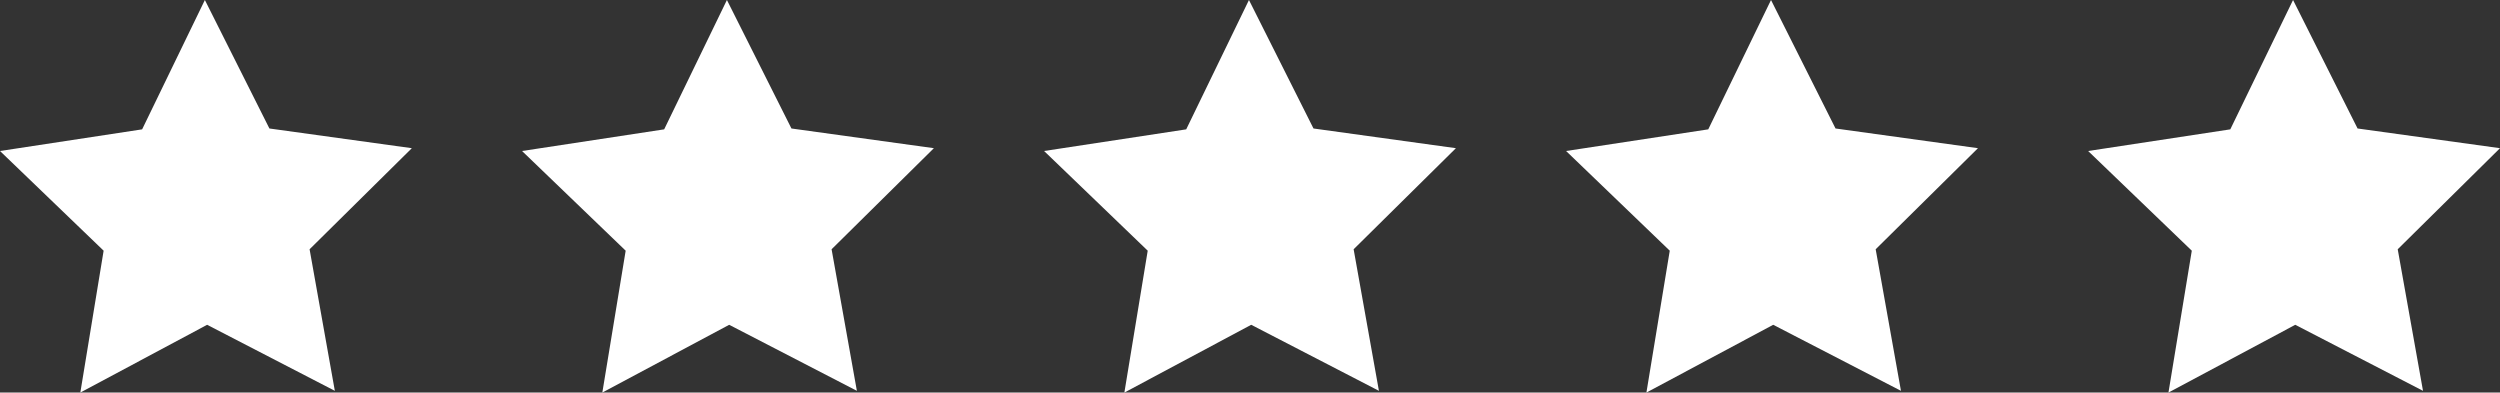
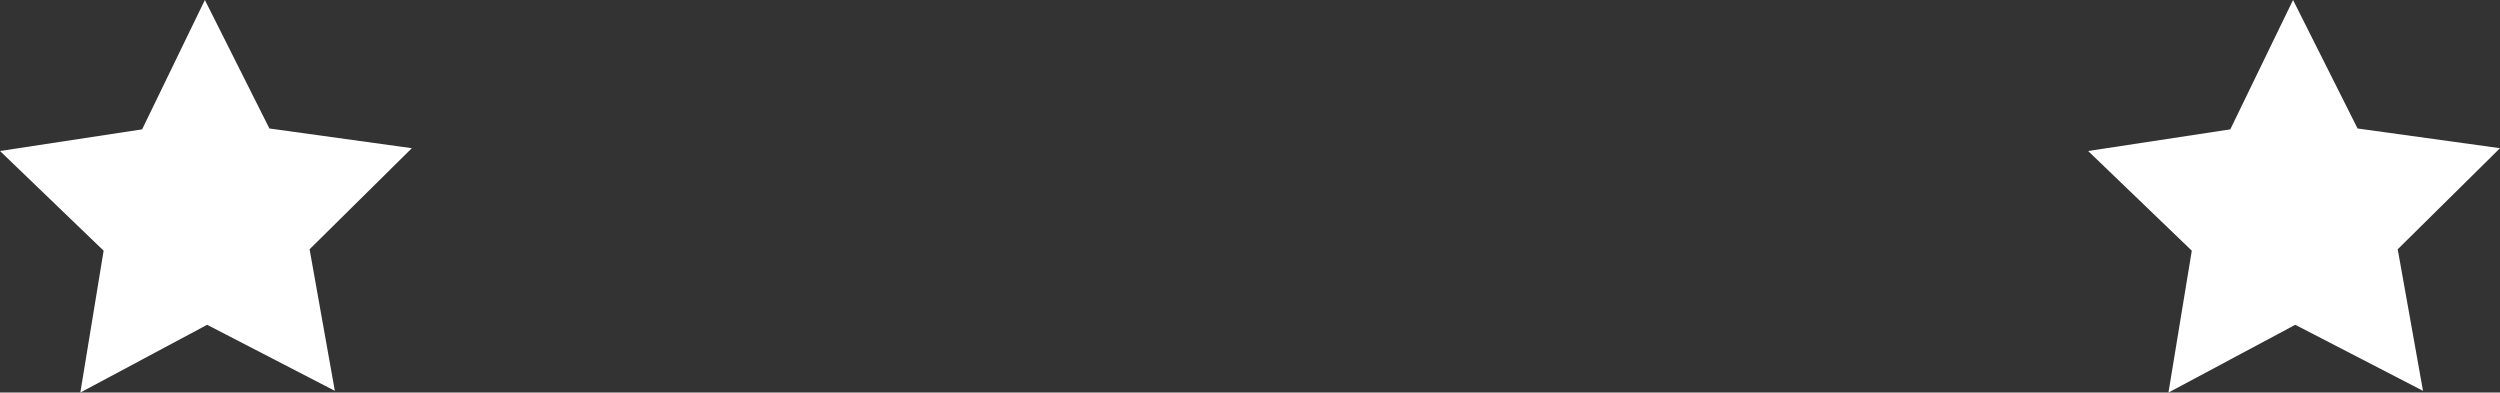
<svg xmlns="http://www.w3.org/2000/svg" version="1.1" id="Layer_1" x="0px" y="0px" viewBox="0 0 577.3 90.65" style="enable-background:new 0 0 577.3 90.65;" xml:space="preserve">
  <rect x="0" y="0" width="577.3" height="90.65" fill="#333333" stroke="none" />
  <style type="text/css">
	.st0{fill:#FFFFFF;}
</style>
  <polygon class="st0" points="62.21,29.67 95.1,34.22 71.49,57.56 77.32,90.25 47.83,75 18.55,90.65 23.93,57.89 0,34.87   32.82,29.87 47.31,0 " />
-   <polygon class="st0" points="182.76,29.67 215.65,34.22 192.03,57.56 197.87,90.25 168.38,75 139.09,90.65 144.48,57.89   120.55,34.87 153.37,29.87 167.86,0 " />
-   <polygon class="st0" points="303.31,29.67 336.2,34.22 312.58,57.56 318.42,90.25 288.93,75 259.64,90.65 265.03,57.89 241.1,34.87   273.92,29.87 288.41,0 " />
-   <polygon class="st0" points="423.86,29.67 456.75,34.22 433.13,57.56 438.97,90.25 409.47,75 380.19,90.65 385.58,57.89   361.64,34.87 394.47,29.87 408.96,0 " />
  <polygon class="st0" points="544.41,29.67 577.3,34.22 553.68,57.56 559.52,90.25 530.02,75 500.74,90.65 506.13,57.89   482.19,34.87 515.02,29.87 529.51,0 " />
</svg>